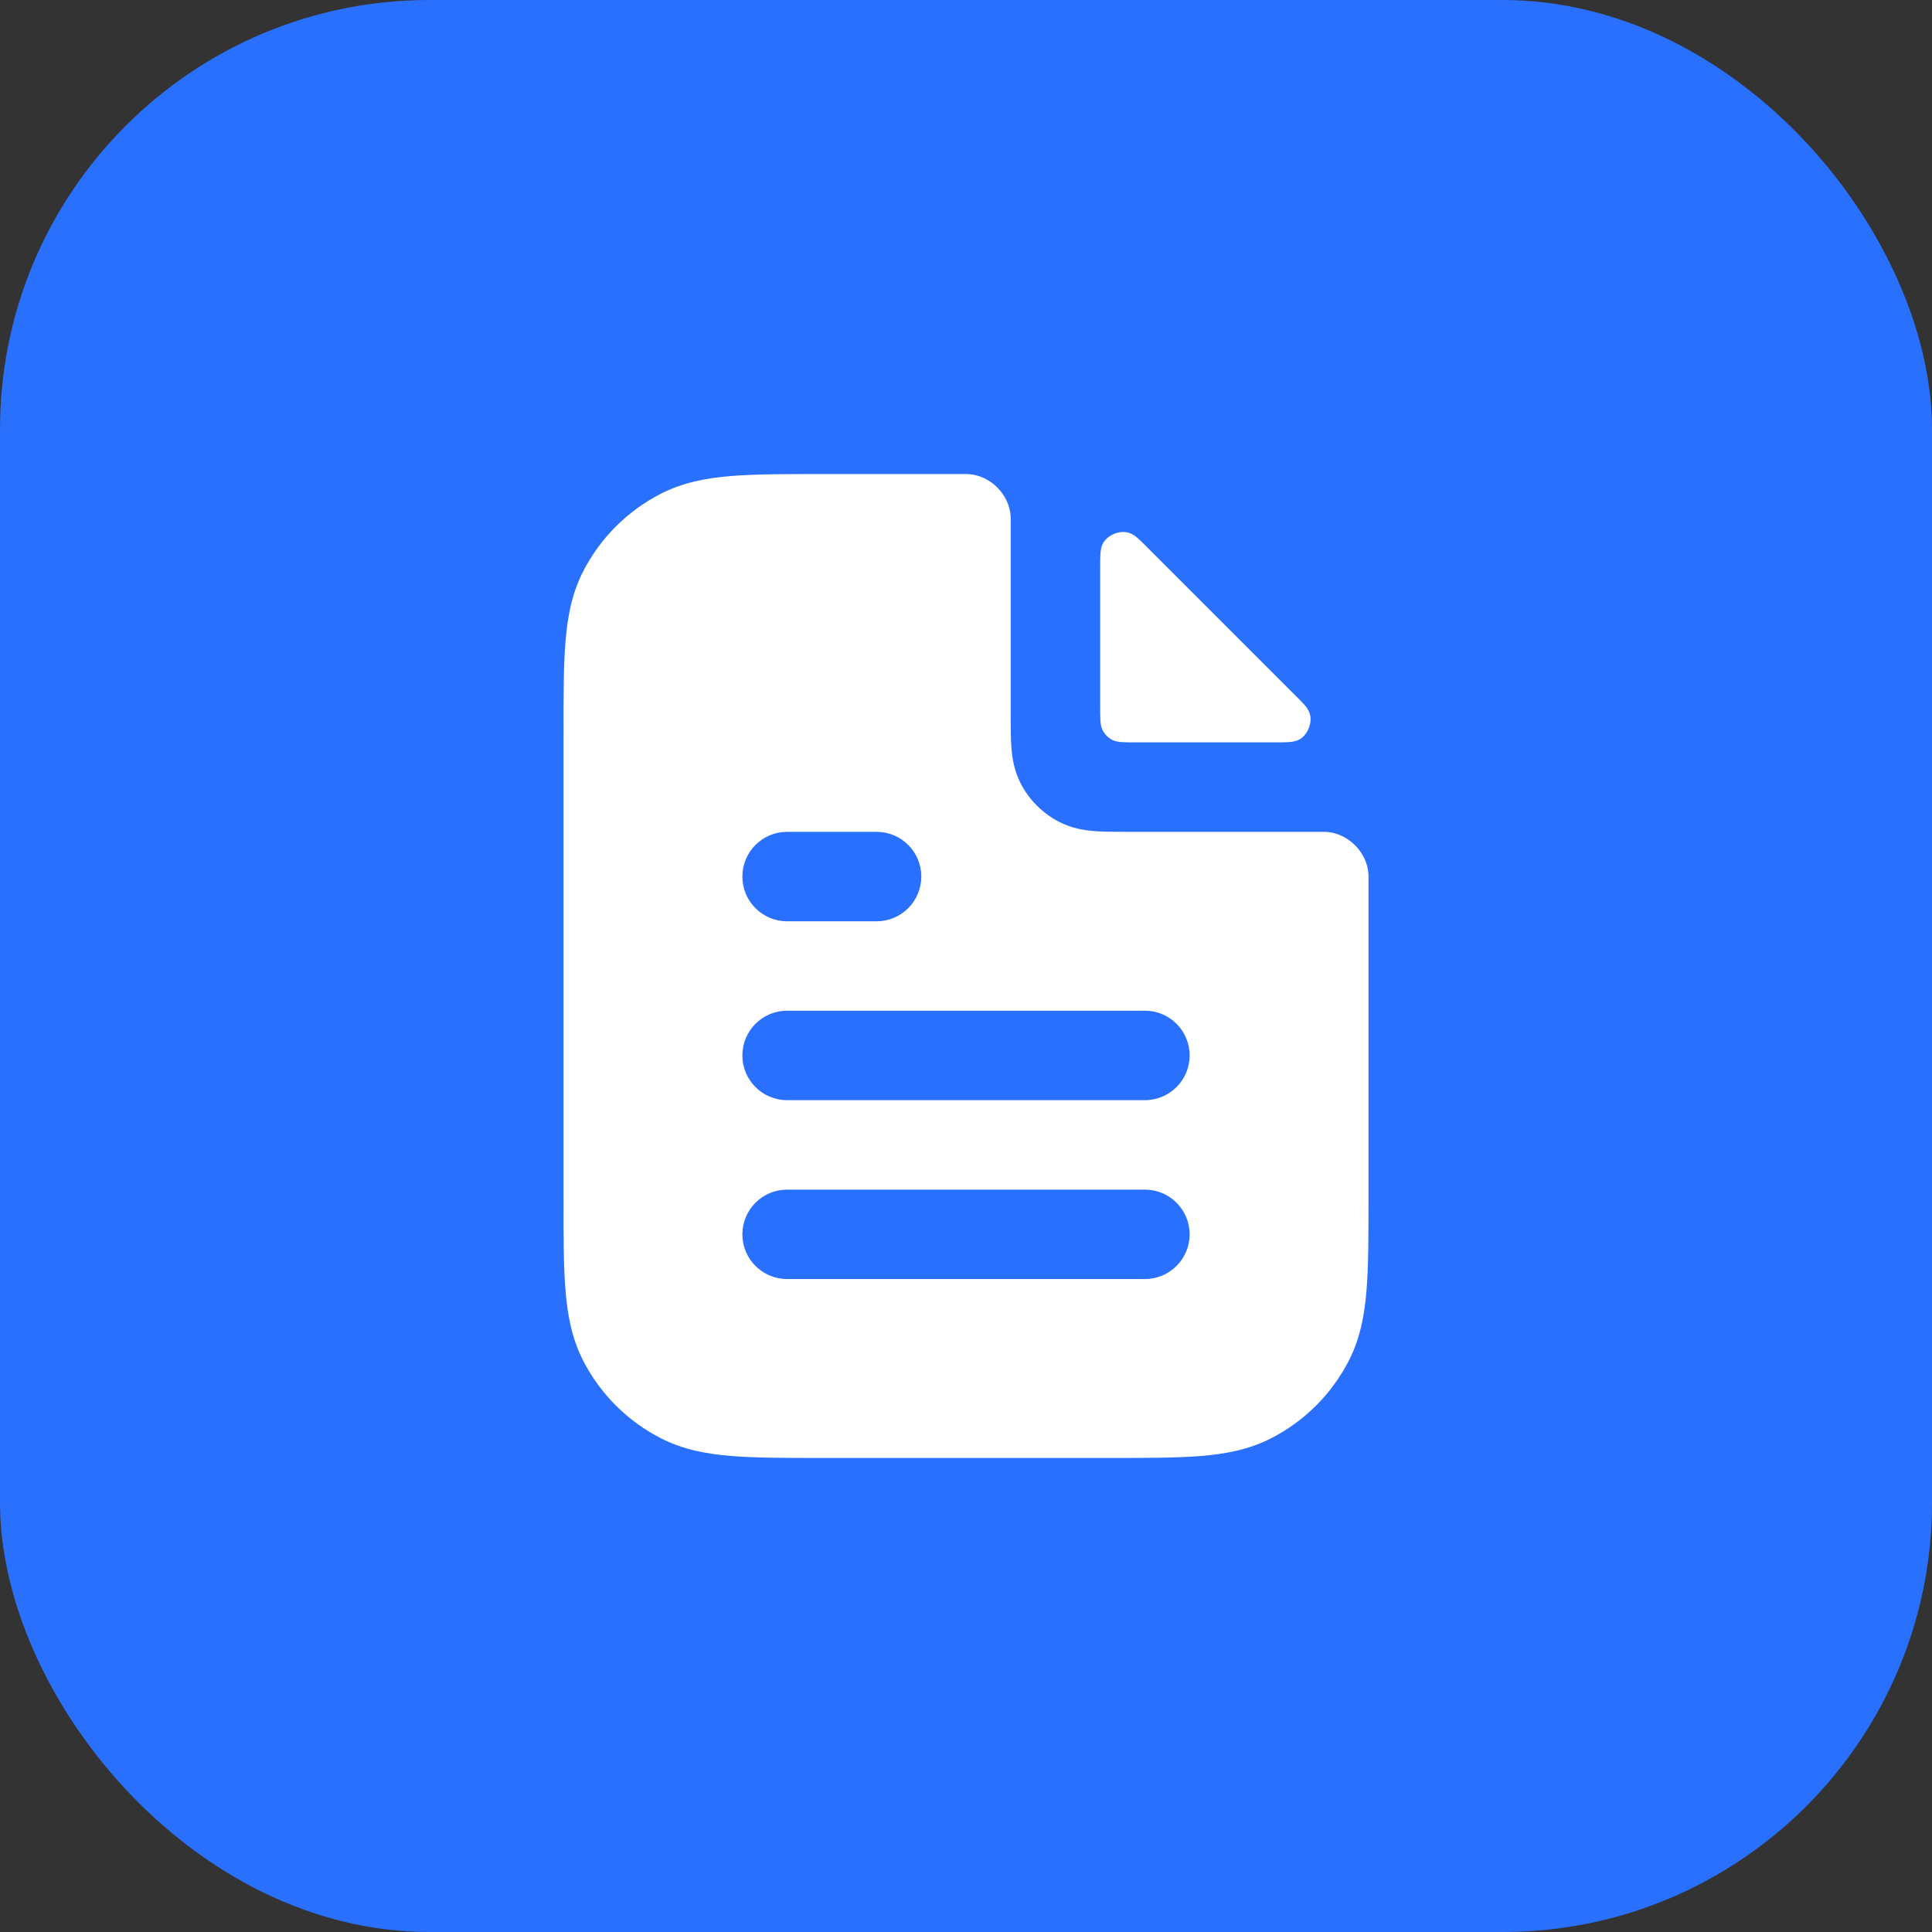
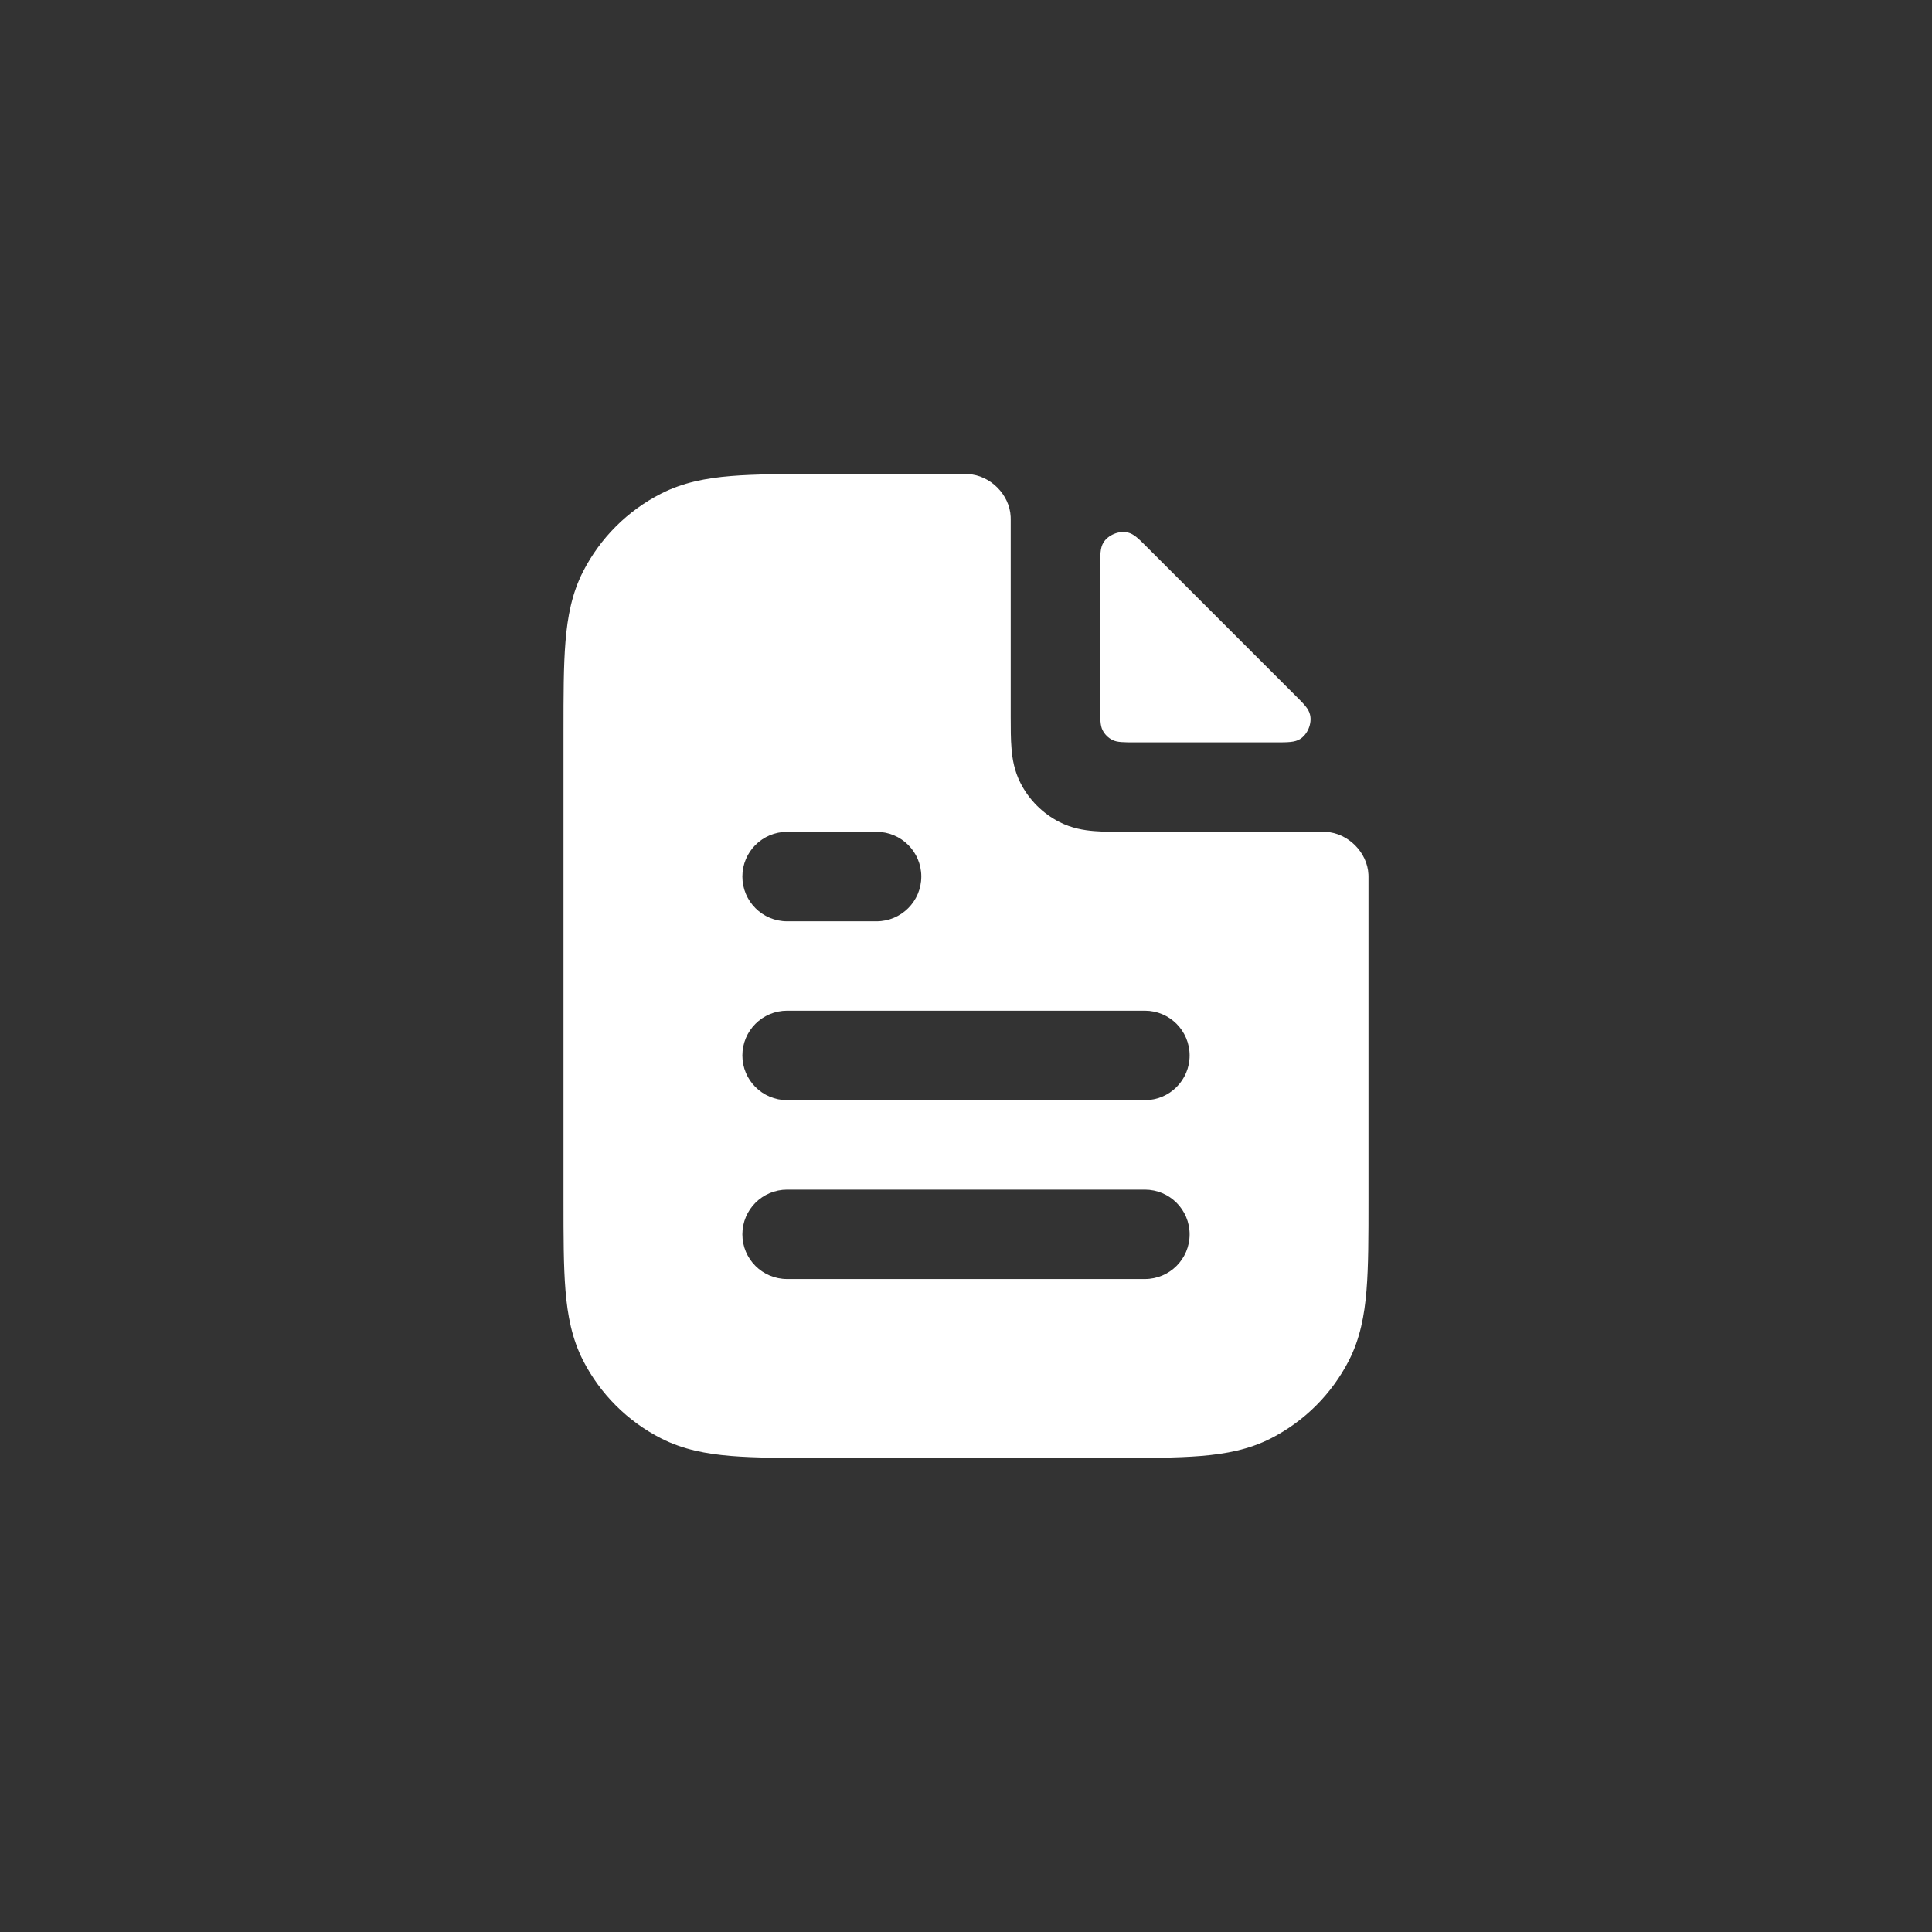
<svg xmlns="http://www.w3.org/2000/svg" width="36" height="36" viewBox="0 0 36 36" fill="none">
  <rect x="0" y="0" width="36" height="36" fill="#333333" stroke="none" />
-   <rect width="36" height="36" rx="8" fill="#2970FF" />
  <path fill-rule="evenodd" clip-rule="evenodd" d="M18.833 9.68C18.833 9.658 18.833 9.647 18.832 9.627C18.813 9.215 18.451 8.854 18.039 8.834C18.02 8.833 18.013 8.833 18 8.833H18H15.299H15.299C14.628 8.833 14.075 8.833 13.623 8.87C13.155 8.908 12.725 8.991 12.32 9.197C11.693 9.516 11.183 10.026 10.863 10.653C10.657 11.058 10.575 11.488 10.537 11.957C10.5 12.408 10.5 12.961 10.5 13.632V13.632V22.368V22.368C10.5 23.039 10.5 23.592 10.537 24.043C10.575 24.512 10.657 24.942 10.863 25.347C11.183 25.974 11.693 26.484 12.32 26.803C12.725 27.009 13.155 27.092 13.623 27.13C14.075 27.167 14.628 27.167 15.299 27.167H20.701C21.372 27.167 21.925 27.167 22.377 27.13C22.845 27.092 23.276 27.009 23.68 26.803C24.307 26.484 24.817 25.974 25.137 25.347C25.343 24.942 25.425 24.512 25.463 24.043C25.5 23.592 25.5 23.039 25.5 22.368V16.333V16.333C25.5 16.32 25.5 16.314 25.499 16.294C25.48 15.883 25.118 15.521 24.706 15.501C24.686 15.5 24.676 15.5 24.654 15.5L20.973 15.5C20.763 15.5 20.558 15.5 20.385 15.486C20.194 15.47 19.97 15.434 19.743 15.318C19.43 15.159 19.175 14.904 19.015 14.59C18.9 14.364 18.863 14.139 18.848 13.948C18.833 13.775 18.833 13.57 18.833 13.36L18.833 9.68ZM23.757 13.833C24.001 13.833 24.124 13.833 24.224 13.772C24.365 13.685 24.45 13.481 24.411 13.319C24.384 13.205 24.304 13.125 24.144 12.966L21.367 10.189C21.208 10.029 21.128 9.95 21.014 9.922C20.853 9.883 20.648 9.968 20.561 10.109C20.5 10.21 20.5 10.332 20.5 10.577L20.5 13.167C20.5 13.4 20.5 13.517 20.545 13.606C20.585 13.684 20.649 13.748 20.727 13.788C20.817 13.833 20.933 13.833 21.167 13.833L23.757 13.833ZM14.667 15.5C14.206 15.5 13.833 15.873 13.833 16.333C13.833 16.794 14.206 17.167 14.667 17.167H16.333C16.794 17.167 17.167 16.794 17.167 16.333C17.167 15.873 16.794 15.5 16.333 15.5H14.667ZM13.833 19.667C13.833 19.206 14.206 18.833 14.667 18.833H21.333C21.794 18.833 22.167 19.206 22.167 19.667C22.167 20.127 21.794 20.5 21.333 20.5H14.667C14.206 20.5 13.833 20.127 13.833 19.667ZM13.833 23C13.833 22.54 14.206 22.167 14.667 22.167H21.333C21.794 22.167 22.167 22.54 22.167 23C22.167 23.46 21.794 23.833 21.333 23.833H14.667C14.206 23.833 13.833 23.46 13.833 23Z" fill="white" />
</svg>